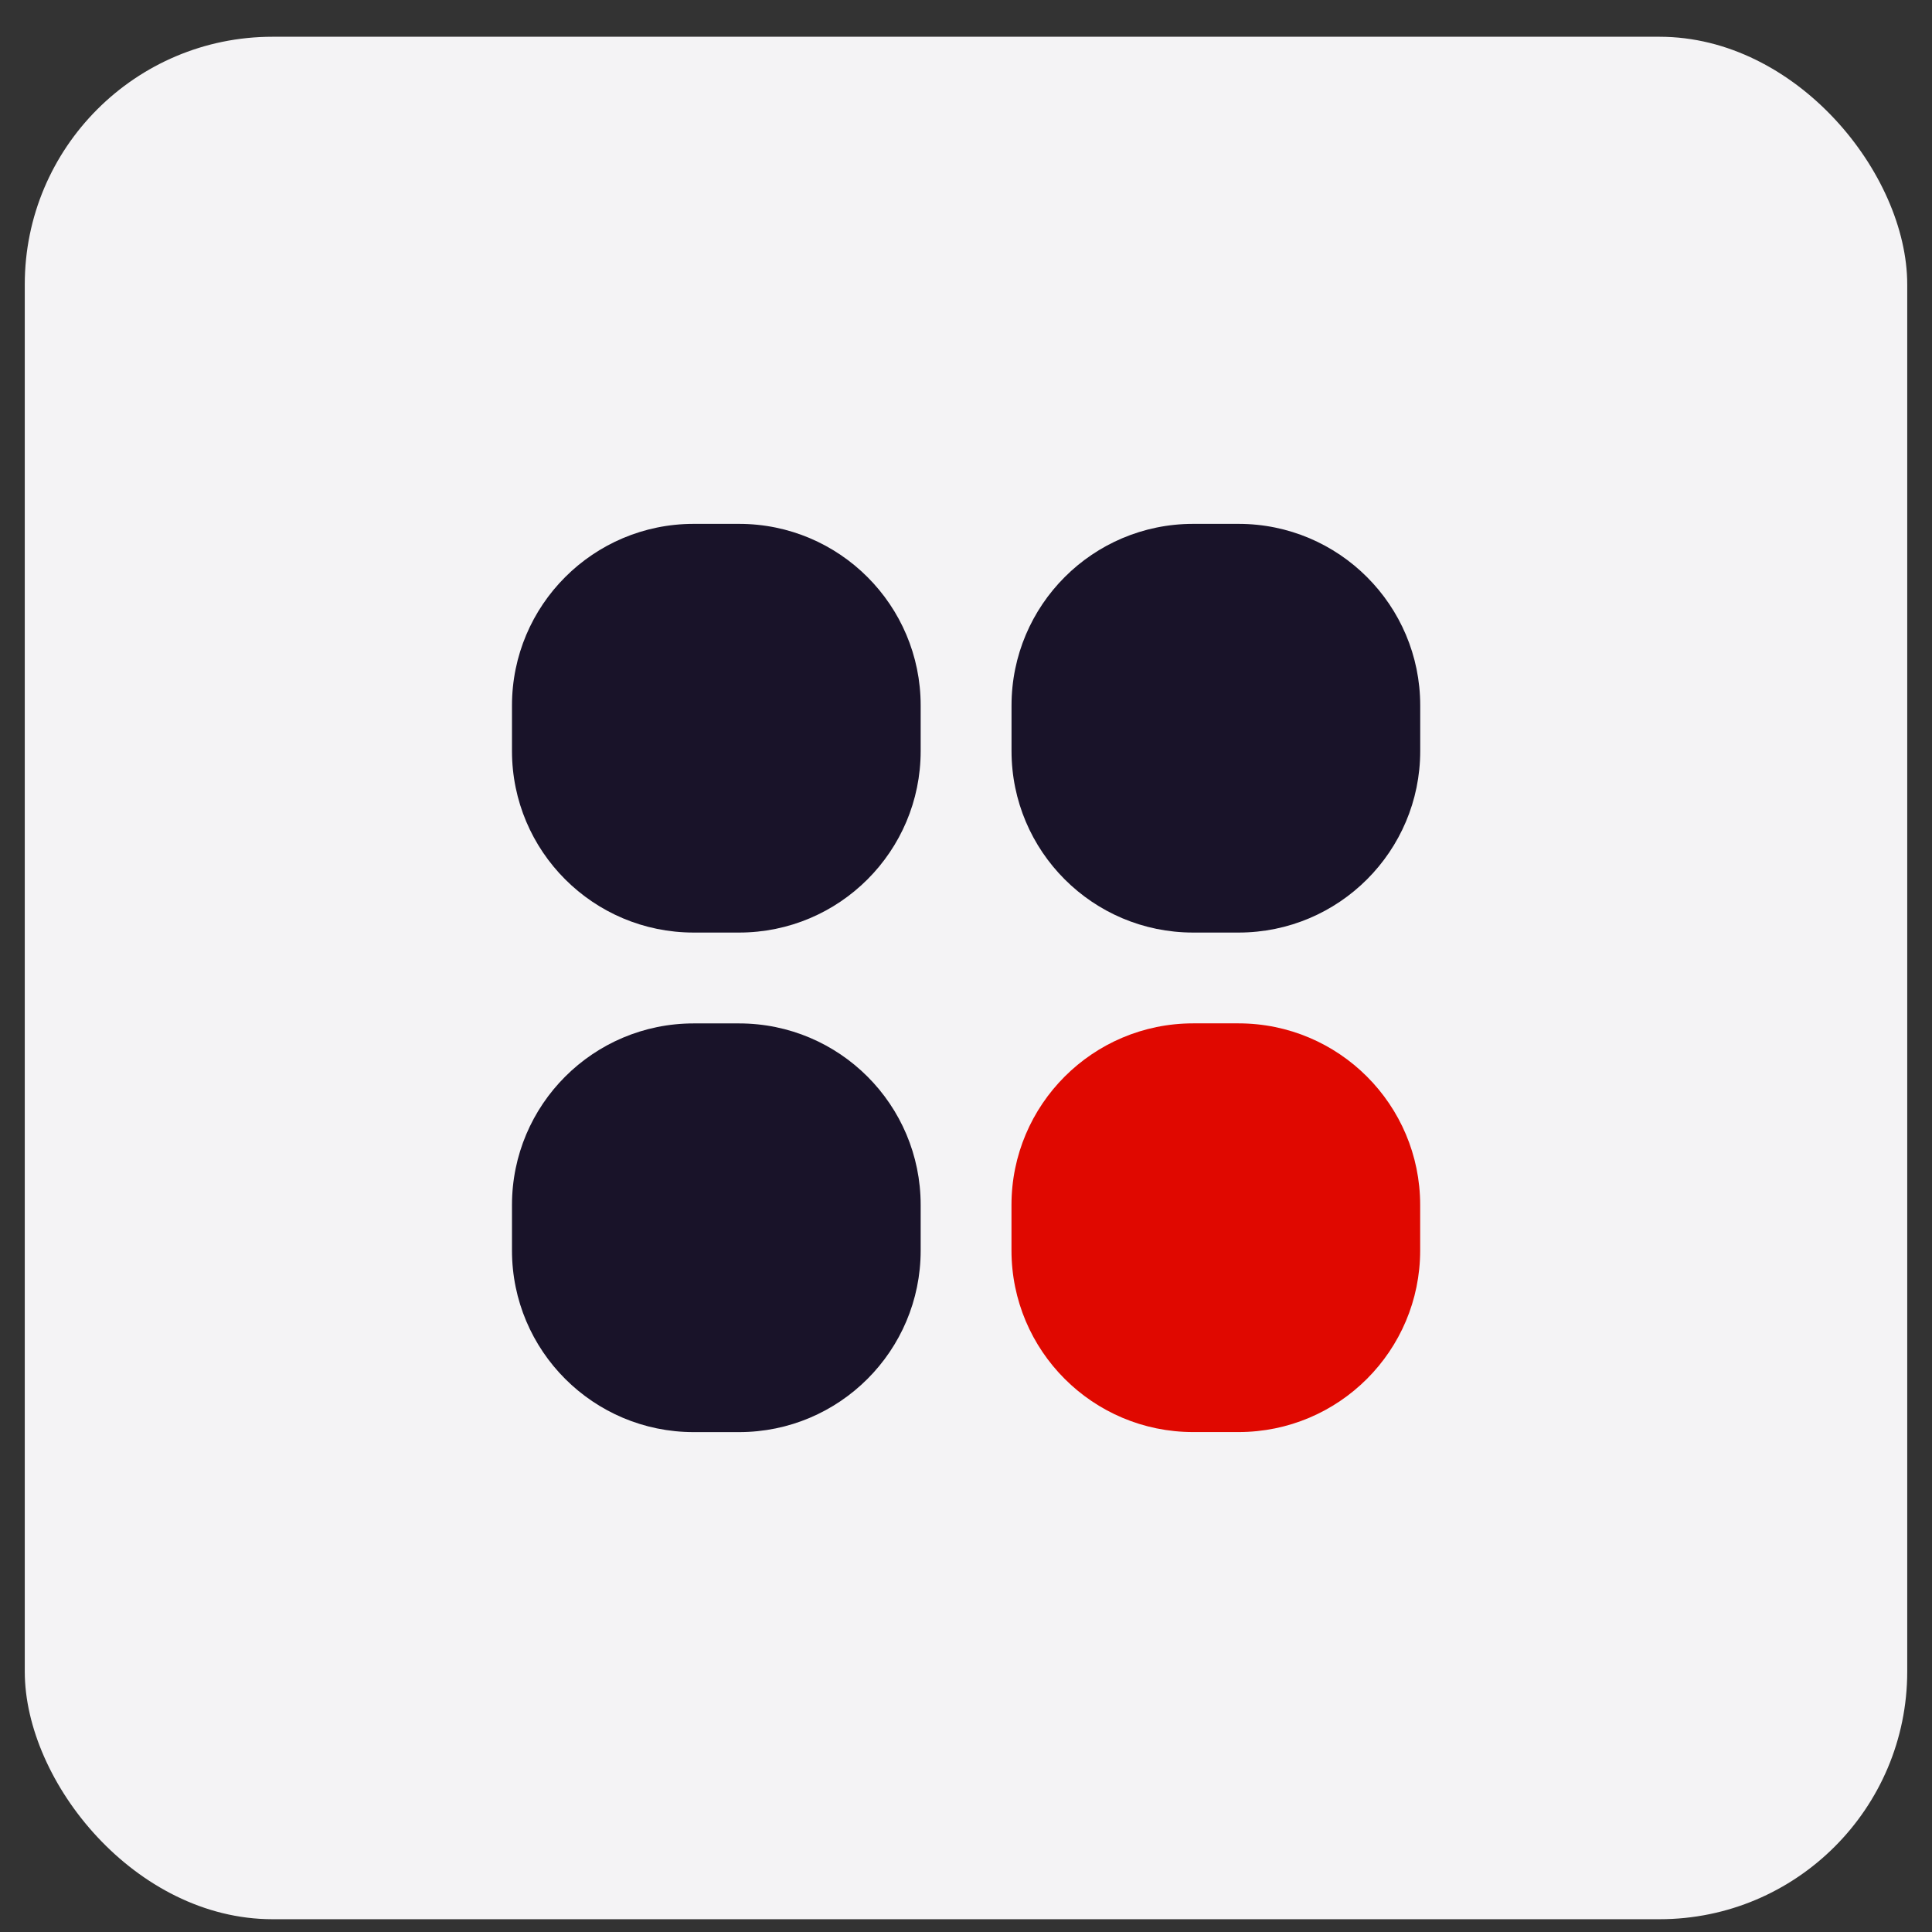
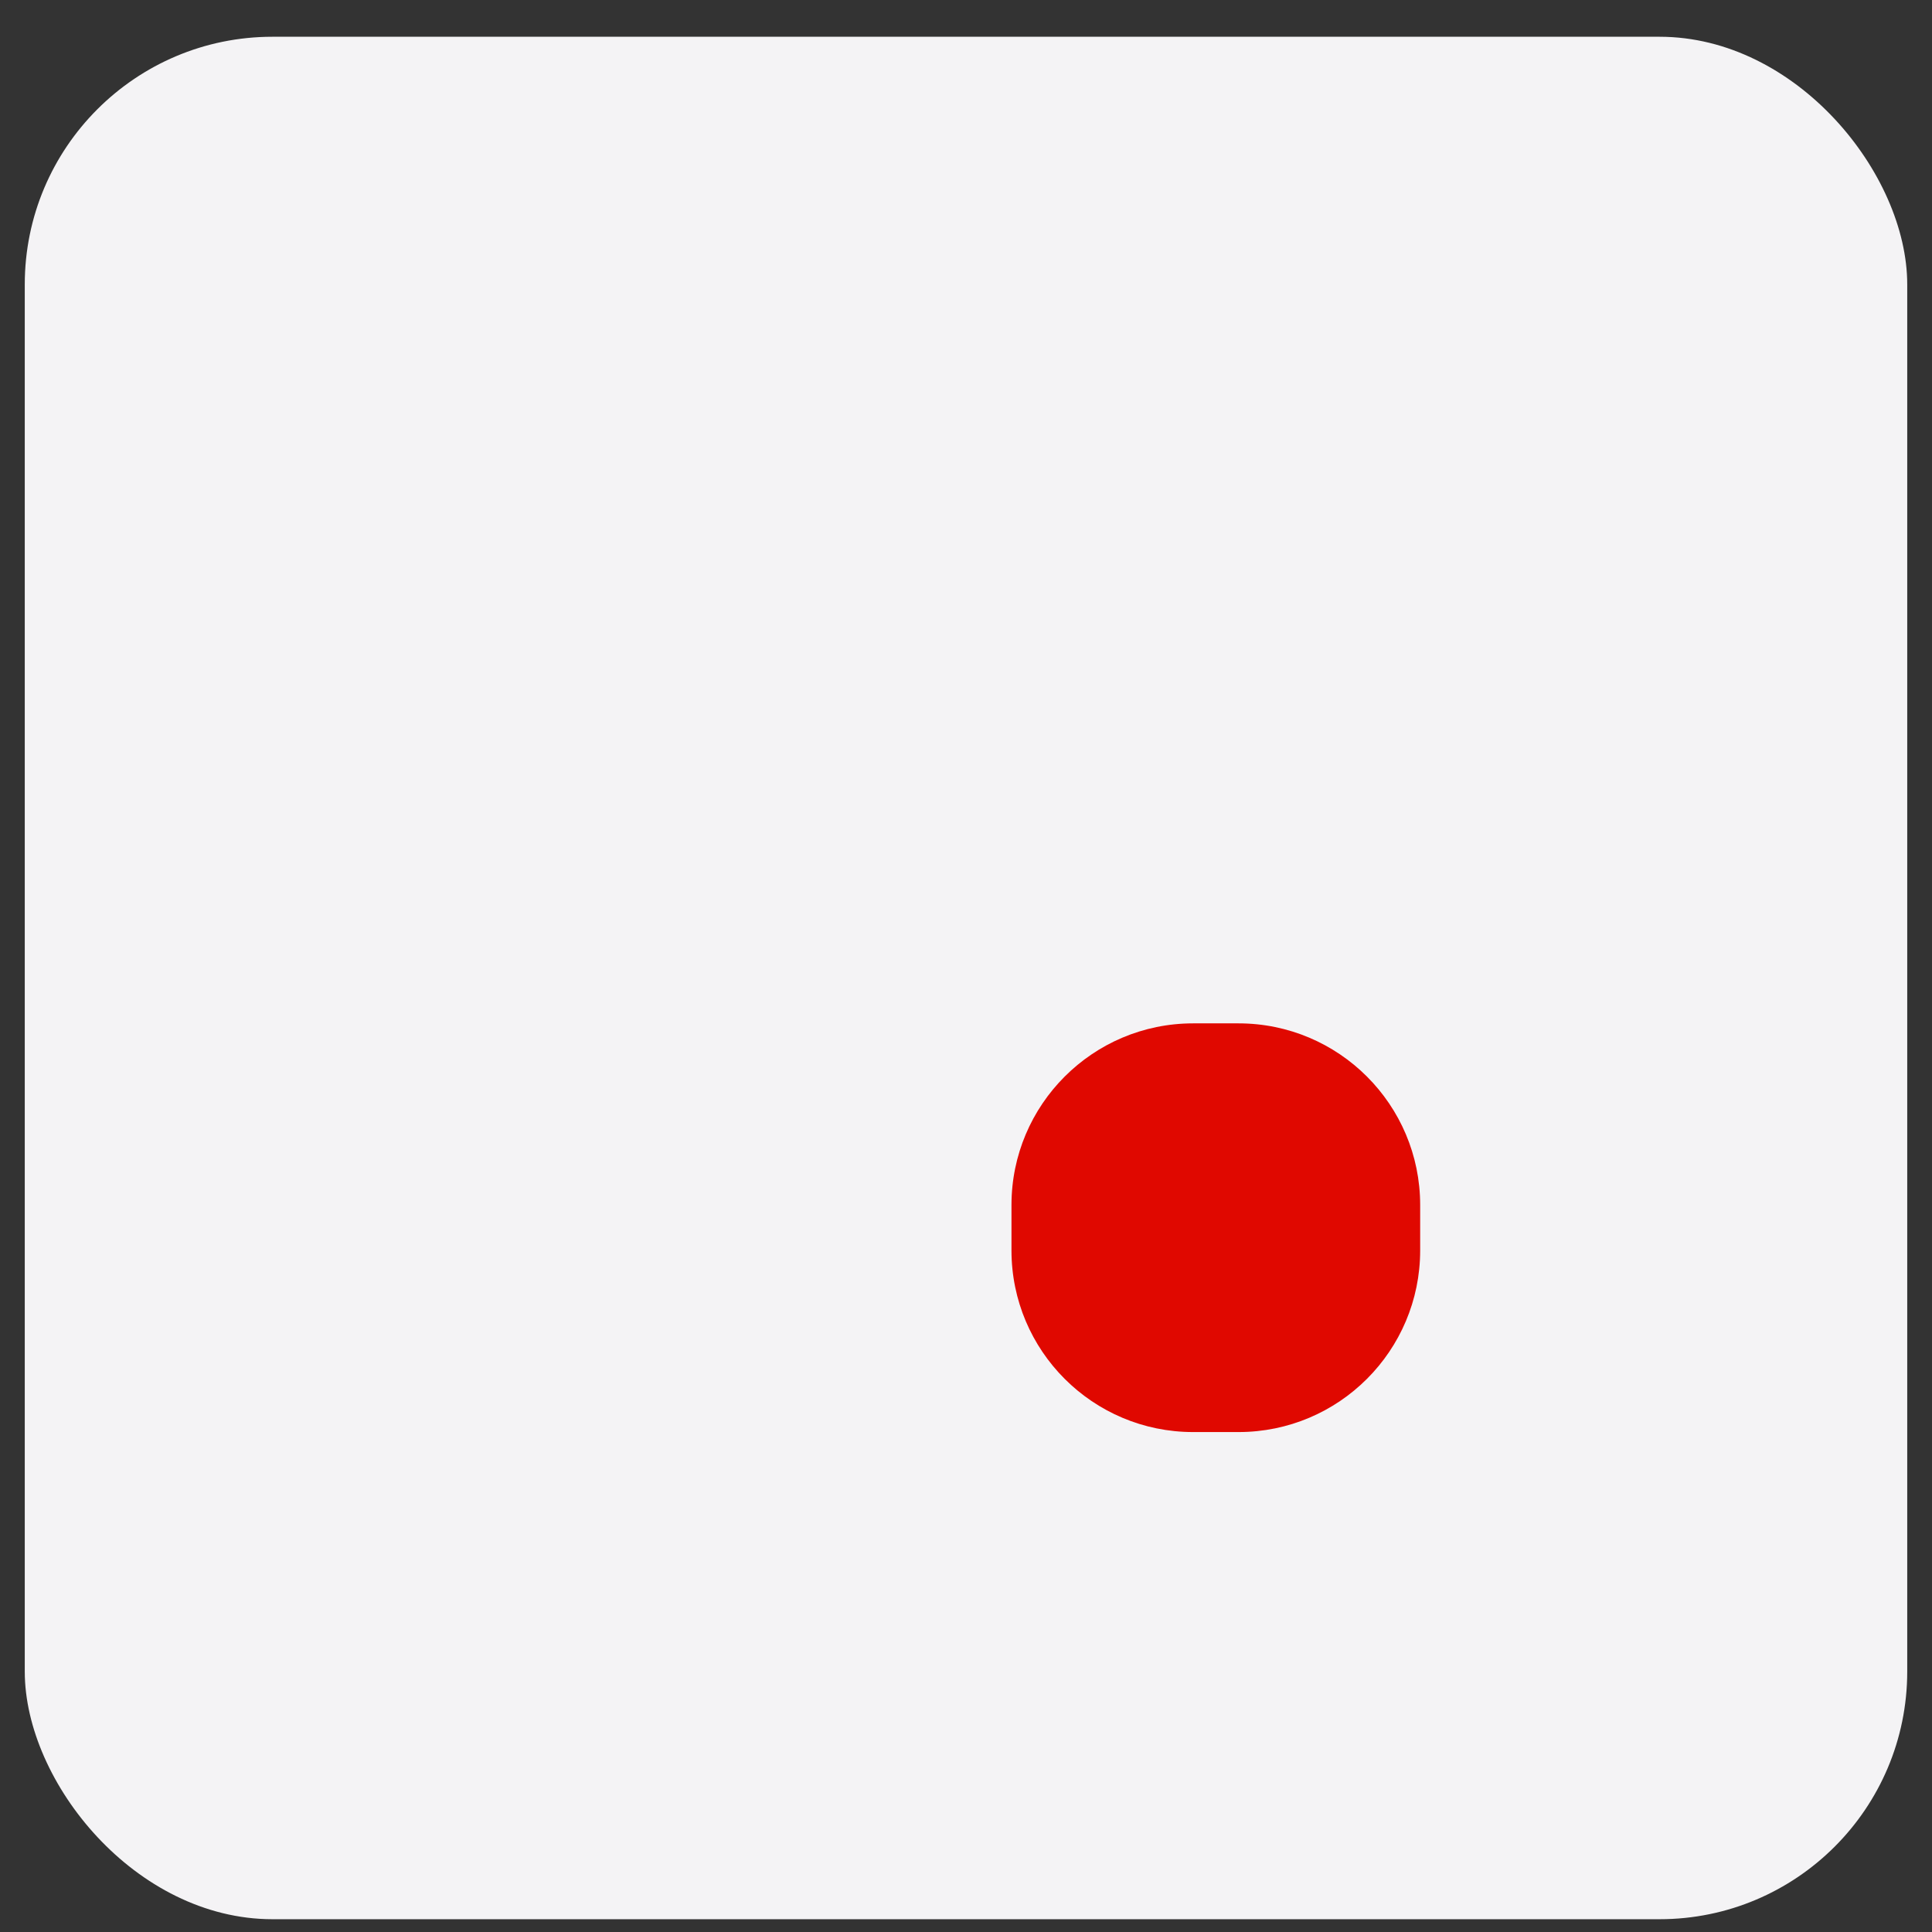
<svg xmlns="http://www.w3.org/2000/svg" width="39" height="39" viewBox="0 0 39 39" fill="none">
  <rect x="0" y="0" width="39" height="39" fill="#333333" stroke="none" />
  <rect x="0.5" y="0.742" width="38" height="38" rx="5" fill="#F4F3F5" />
-   <path fill-rule="evenodd" clip-rule="evenodd" d="M14.002 10.575C11.977 10.575 10.335 12.217 10.335 14.242V15.159C10.335 17.184 11.977 18.825 14.002 18.825H14.919C16.944 18.825 18.585 17.184 18.585 15.159V14.242C18.585 12.217 16.944 10.575 14.919 10.575H14.002ZM24.085 10.575C22.06 10.575 20.419 12.217 20.419 14.242V15.159C20.419 17.184 22.06 18.825 24.085 18.825H25.002C27.027 18.825 28.669 17.184 28.669 15.159V14.242C28.669 12.217 27.027 10.575 25.002 10.575H24.085ZM14.002 20.659C11.977 20.659 10.335 22.3 10.335 24.325V25.242C10.335 27.267 11.977 28.909 14.002 28.909H14.919C16.944 28.909 18.585 27.267 18.585 25.242V24.325C18.585 22.3 16.944 20.659 14.919 20.659H14.002Z" fill="#191329" />
  <path d="M24.085 20.658C22.06 20.658 20.418 22.3 20.418 24.325V25.241C20.418 27.267 22.06 28.908 24.085 28.908H25.001C27.026 28.908 28.668 27.267 28.668 25.241V24.325C28.668 22.3 27.026 20.658 25.001 20.658H24.085Z" fill="#E00800" />
</svg>